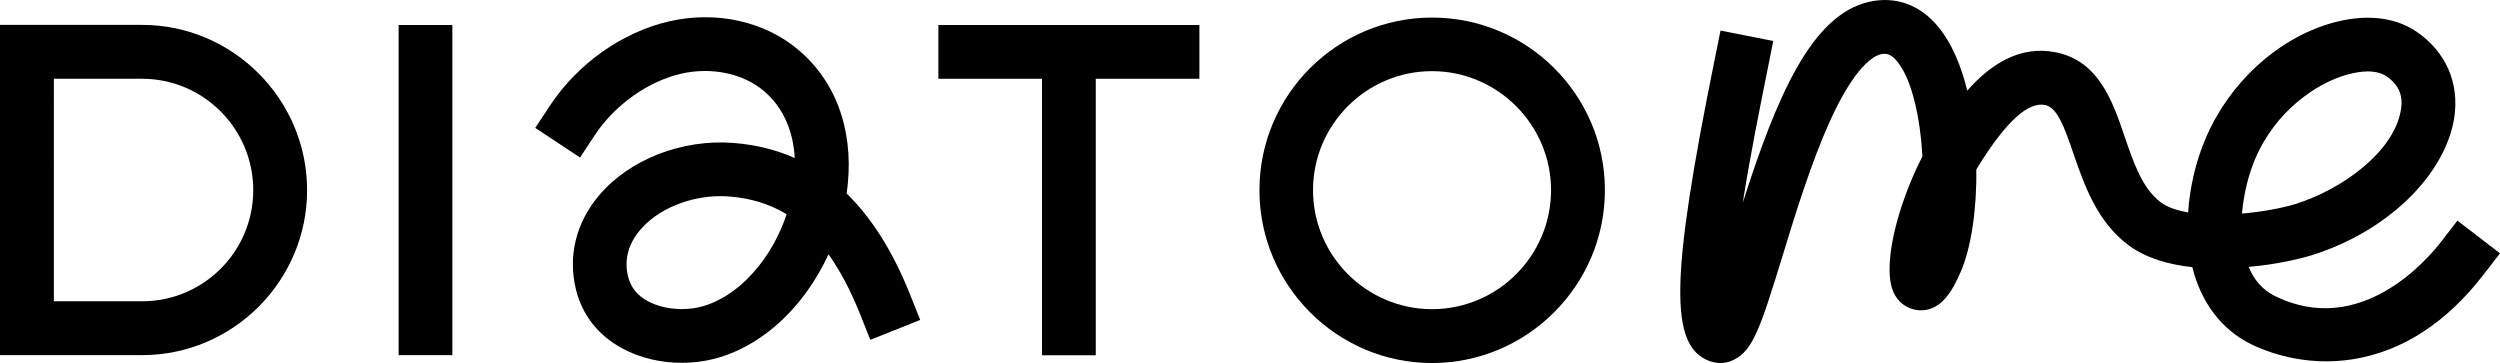
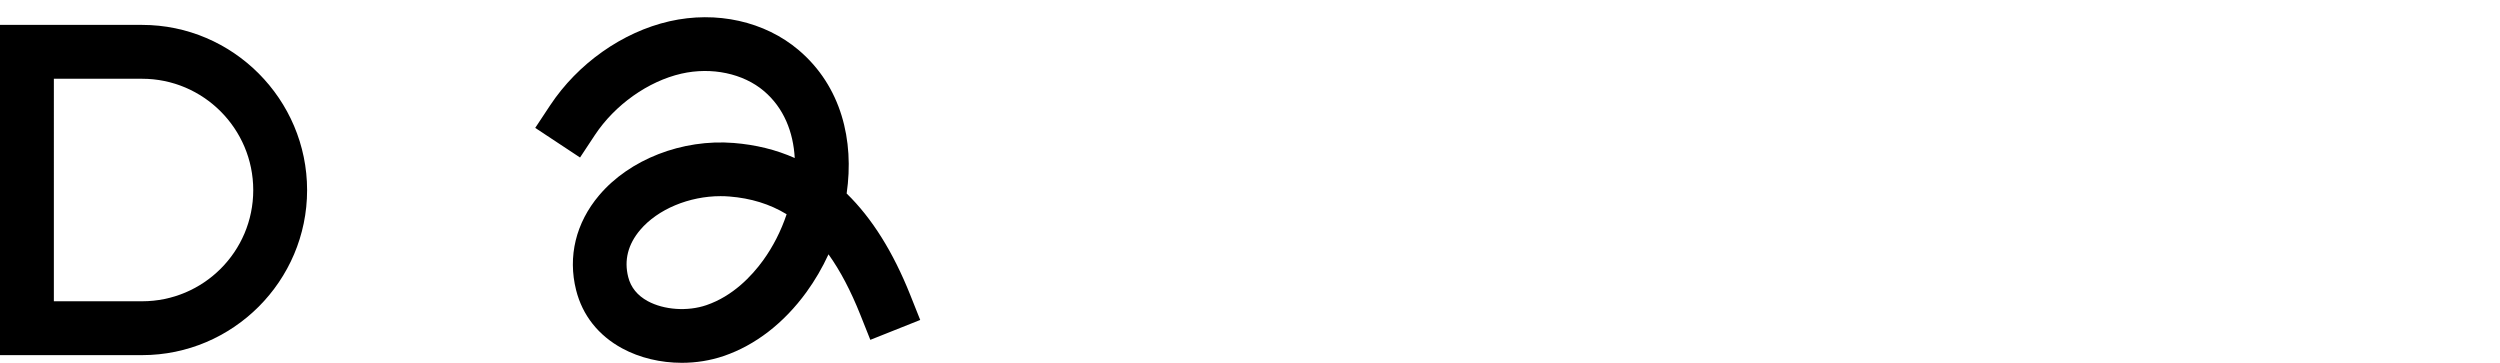
<svg xmlns="http://www.w3.org/2000/svg" id="b" data-name="Calque 2" width="1496.481" height="217.306" viewBox="0 0 1496.481 217.306">
  <g id="c" data-name="WORDMARK">
    <g>
-       <rect x="238.613" y="14.981" width="32.168" height="197.604" stroke-width="0" />
-       <polygon points="561.709 47.149 623.747 47.149 623.747 212.659 655.915 212.659 655.915 47.149 717.954 47.149 717.954 14.981 561.709 14.981 561.709 47.149" stroke-width="0" />
-       <path d="m857.204,10.516c-56.886,0-103.308,46.253-103.308,103.308s46.422,103.481,103.308,103.481,103.481-46.422,103.481-103.481-46.422-103.308-103.481-103.308Zm0,174.545c-39.16,0-71.236-31.903-71.236-71.236s32.076-71.236,71.236-71.236,71.241,32.072,71.241,71.236-31.907,71.236-71.241,71.236Z" stroke-width="0" />
      <path d="m85.076,14.905H0v197.674h85.076c54.356,0,98.754-44.399,98.754-98.754S139.431,14.905,85.076,14.905Zm0,165.433h-52.835V47.146h52.835c36.634,0,66.513,29.879,66.513,66.678s-29.879,66.513-66.513,66.513Z" stroke-width="0" />
-       <path d="m1470.991,132.057l-9.792,12.661c-7.596,9.961-48.108,57.9-99.595,32.41-7.427-3.713-12.492-9.788-15.533-17.388,15.871-1.348,29.714-4.558,36.972-6.751,45.408-13.843,80.691-47.939,86.09-82.714,3.042-20.763-5.061-39.334-22.618-51.318-13.336-9.116-31.569-10.806-51.656-4.896-32.072,9.454-60.604,35.789-74.612,68.875-5.91,13.839-9.454,29.203-10.468,44.226-6.582-1.183-12.323-3.037-16.374-6.079-10.971-8.102-16.374-23.969-21.608-39.329-7.258-21.27-15.529-45.408-41.357-50.473-21.27-4.22-38.827,7.089-52.839,22.956-3.713-15.022-9.281-28.359-17.219-37.982-10.802-13.336-25.655-18.735-41.357-15.191-34.771,7.596-55.707,57.393-75.795,120.193,4.389-28.194,10.468-57.904,14.519-78.16l3.713-18.566-31.569-6.248-3.713,18.397c-26.331,130.154-27.007,170.498-2.868,179.445,2.197.676,4.22,1.183,6.417,1.183,2.868,0,5.737-.676,8.267-2.028,11.313-5.572,15.871-19.242,29.039-62.12,7.596-24.983,17.219-56.045,28.359-80.691,15.191-33.424,26.504-39.16,30.555-40.009,2.699-.503,5.568-.672,9.623,4.22,8.943,10.806,13.839,33.762,15.191,56.89-15.364,29.879-25.152,68.537-16.374,83.225,3.375,5.906,9.788,9.281,16.374,8.943,11.647-.676,17.895-11.478,22.956-23.125,6.079-14.012,9.623-36.972,9.285-61.11.676-1.183,1.352-2.361,2.028-3.375,16.205-25.659,29.034-37.306,39.165-35.278,7.089,1.517,11.14,11.985,17.046,29.368,6.248,18.064,14.012,40.685,33.086,54.698,10.299,7.596,23.805,11.478,37.982,12.999,5.234,21.101,17.392,37.306,35.113,46.084,8.609,4.22,32.076,13.839,61.617,8.943,29.372-4.896,55.534-21.942,77.649-50.642l9.792-12.661-25.49-19.58Zm-121.203-36.63c12.323-29.208,36.968-45.412,54.187-50.473,4.727-1.352,9.285-2.197,13.168-2.197,4.727,0,8.609,1.014,11.309,2.873,7.258,4.892,10.13,11.309,8.778,19.749-3.882,25.49-35.62,48.277-63.641,56.886-7.933,2.366-19.411,4.558-31.565,5.572,1.01-11.647,3.882-23.125,7.765-32.41Z" stroke-width="0" />
      <path d="m408.101,217.174c-12.608,0-25.143-2.932-35.677-8.65-14.235-7.726-23.772-19.785-27.569-34.856-5.065-20.122-.169-40.287,13.788-56.773,18.179-21.5,49.729-33.8,80.59-31.315,13.165,1.056,25.319,4.046,36.49,9.009-.865-15.57-6.524-29.988-18.45-40.104-12.41-10.534-31.337-14.507-49.362-10.409-19.997,4.567-39.862,18.67-51.847,36.791l-8.862,13.414-26.822-17.732,8.87-13.407c16.611-25.128,43.344-43.975,71.5-50.411,28.141-6.392,57.037.037,77.32,17.241,25.568,21.69,33.346,54.12,28.728,85.853,15.174,14.785,27.811,34.988,38.088,60.761l5.952,14.932-29.864,11.904-5.952-14.932c-5.74-14.397-12.044-26.426-19.088-36.256-3.68,8.005-8.122,15.628-13.209,22.629-13.48,18.546-30.582,31.762-49.458,38.213-8.019,2.742-16.611,4.098-25.165,4.098Zm23.237-99.758c-18.78,0-37.619,7.792-48.153,20.239-7.279,8.606-9.691,18.084-7.147,28.163,1.561,6.216,5.505,11.076,11.714,14.448,9.742,5.285,23.846,6.253,35.112,2.39,15.892-5.432,27.181-17.512,33.851-26.69,5.996-8.254,10.842-17.769,14.155-27.723-10.094-6.128-21.412-9.588-34.218-10.614-1.767-.147-3.541-.213-5.314-.213Z" stroke-width="0" />
    </g>
  </g>
</svg>